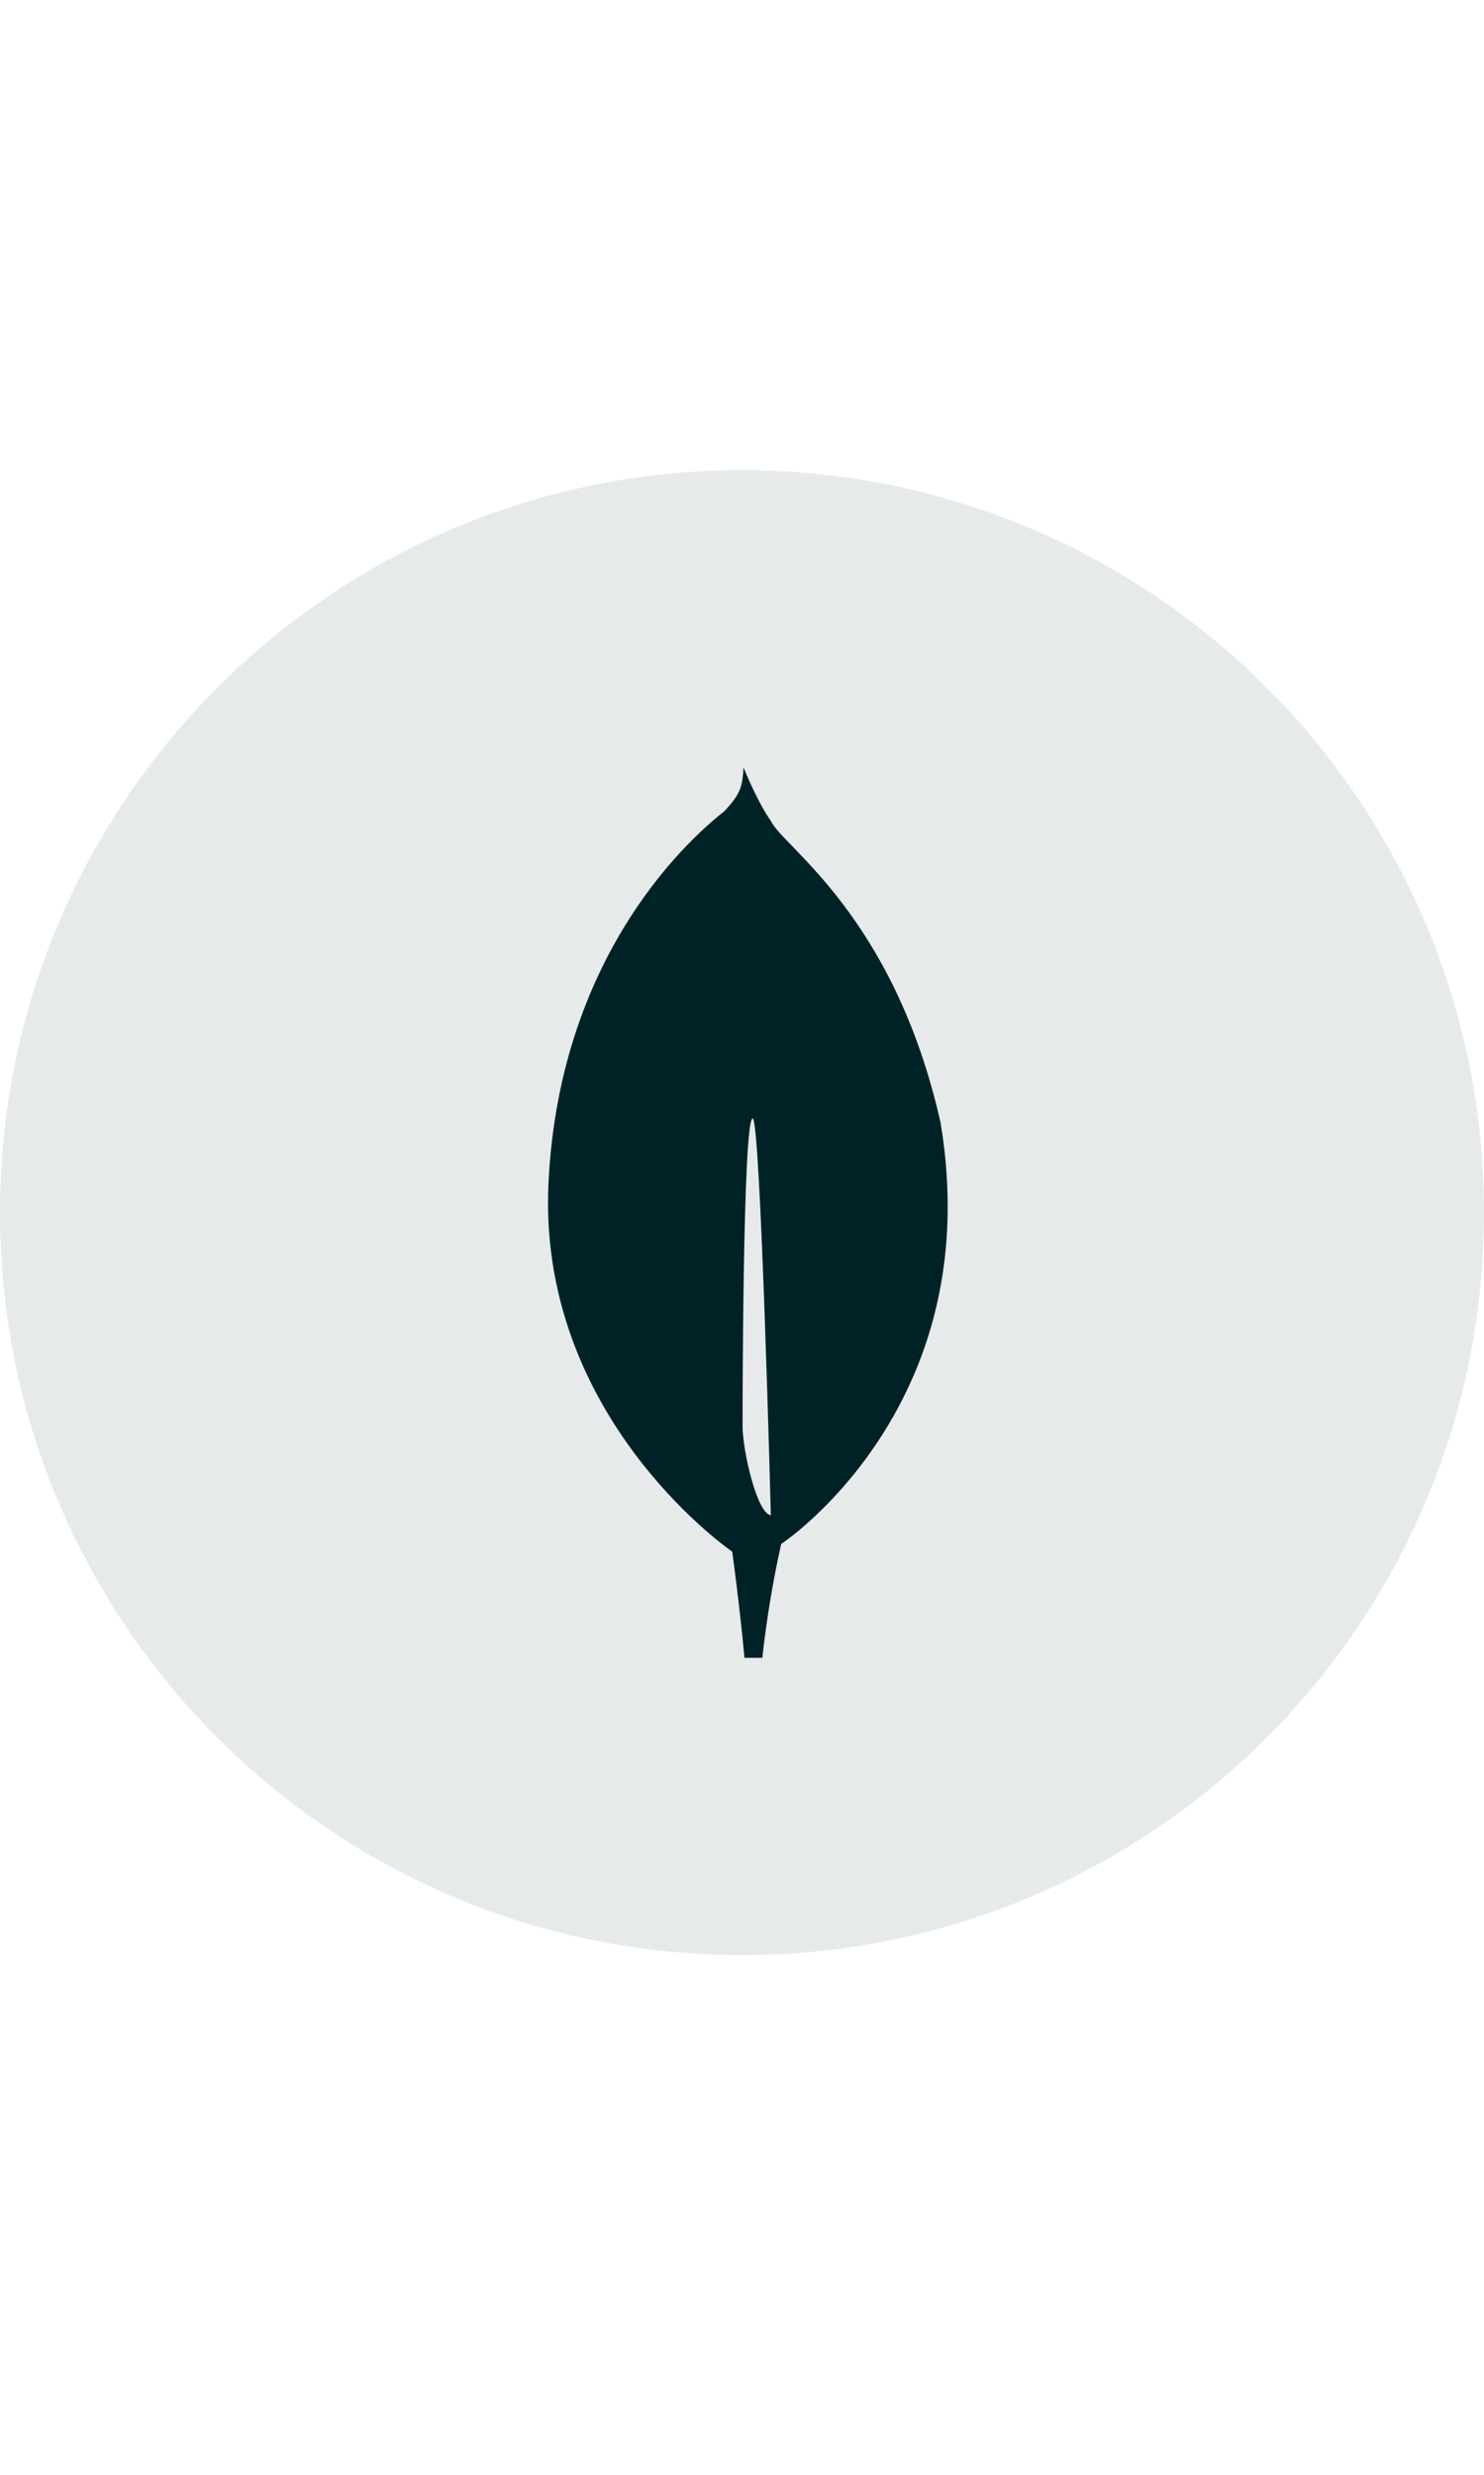
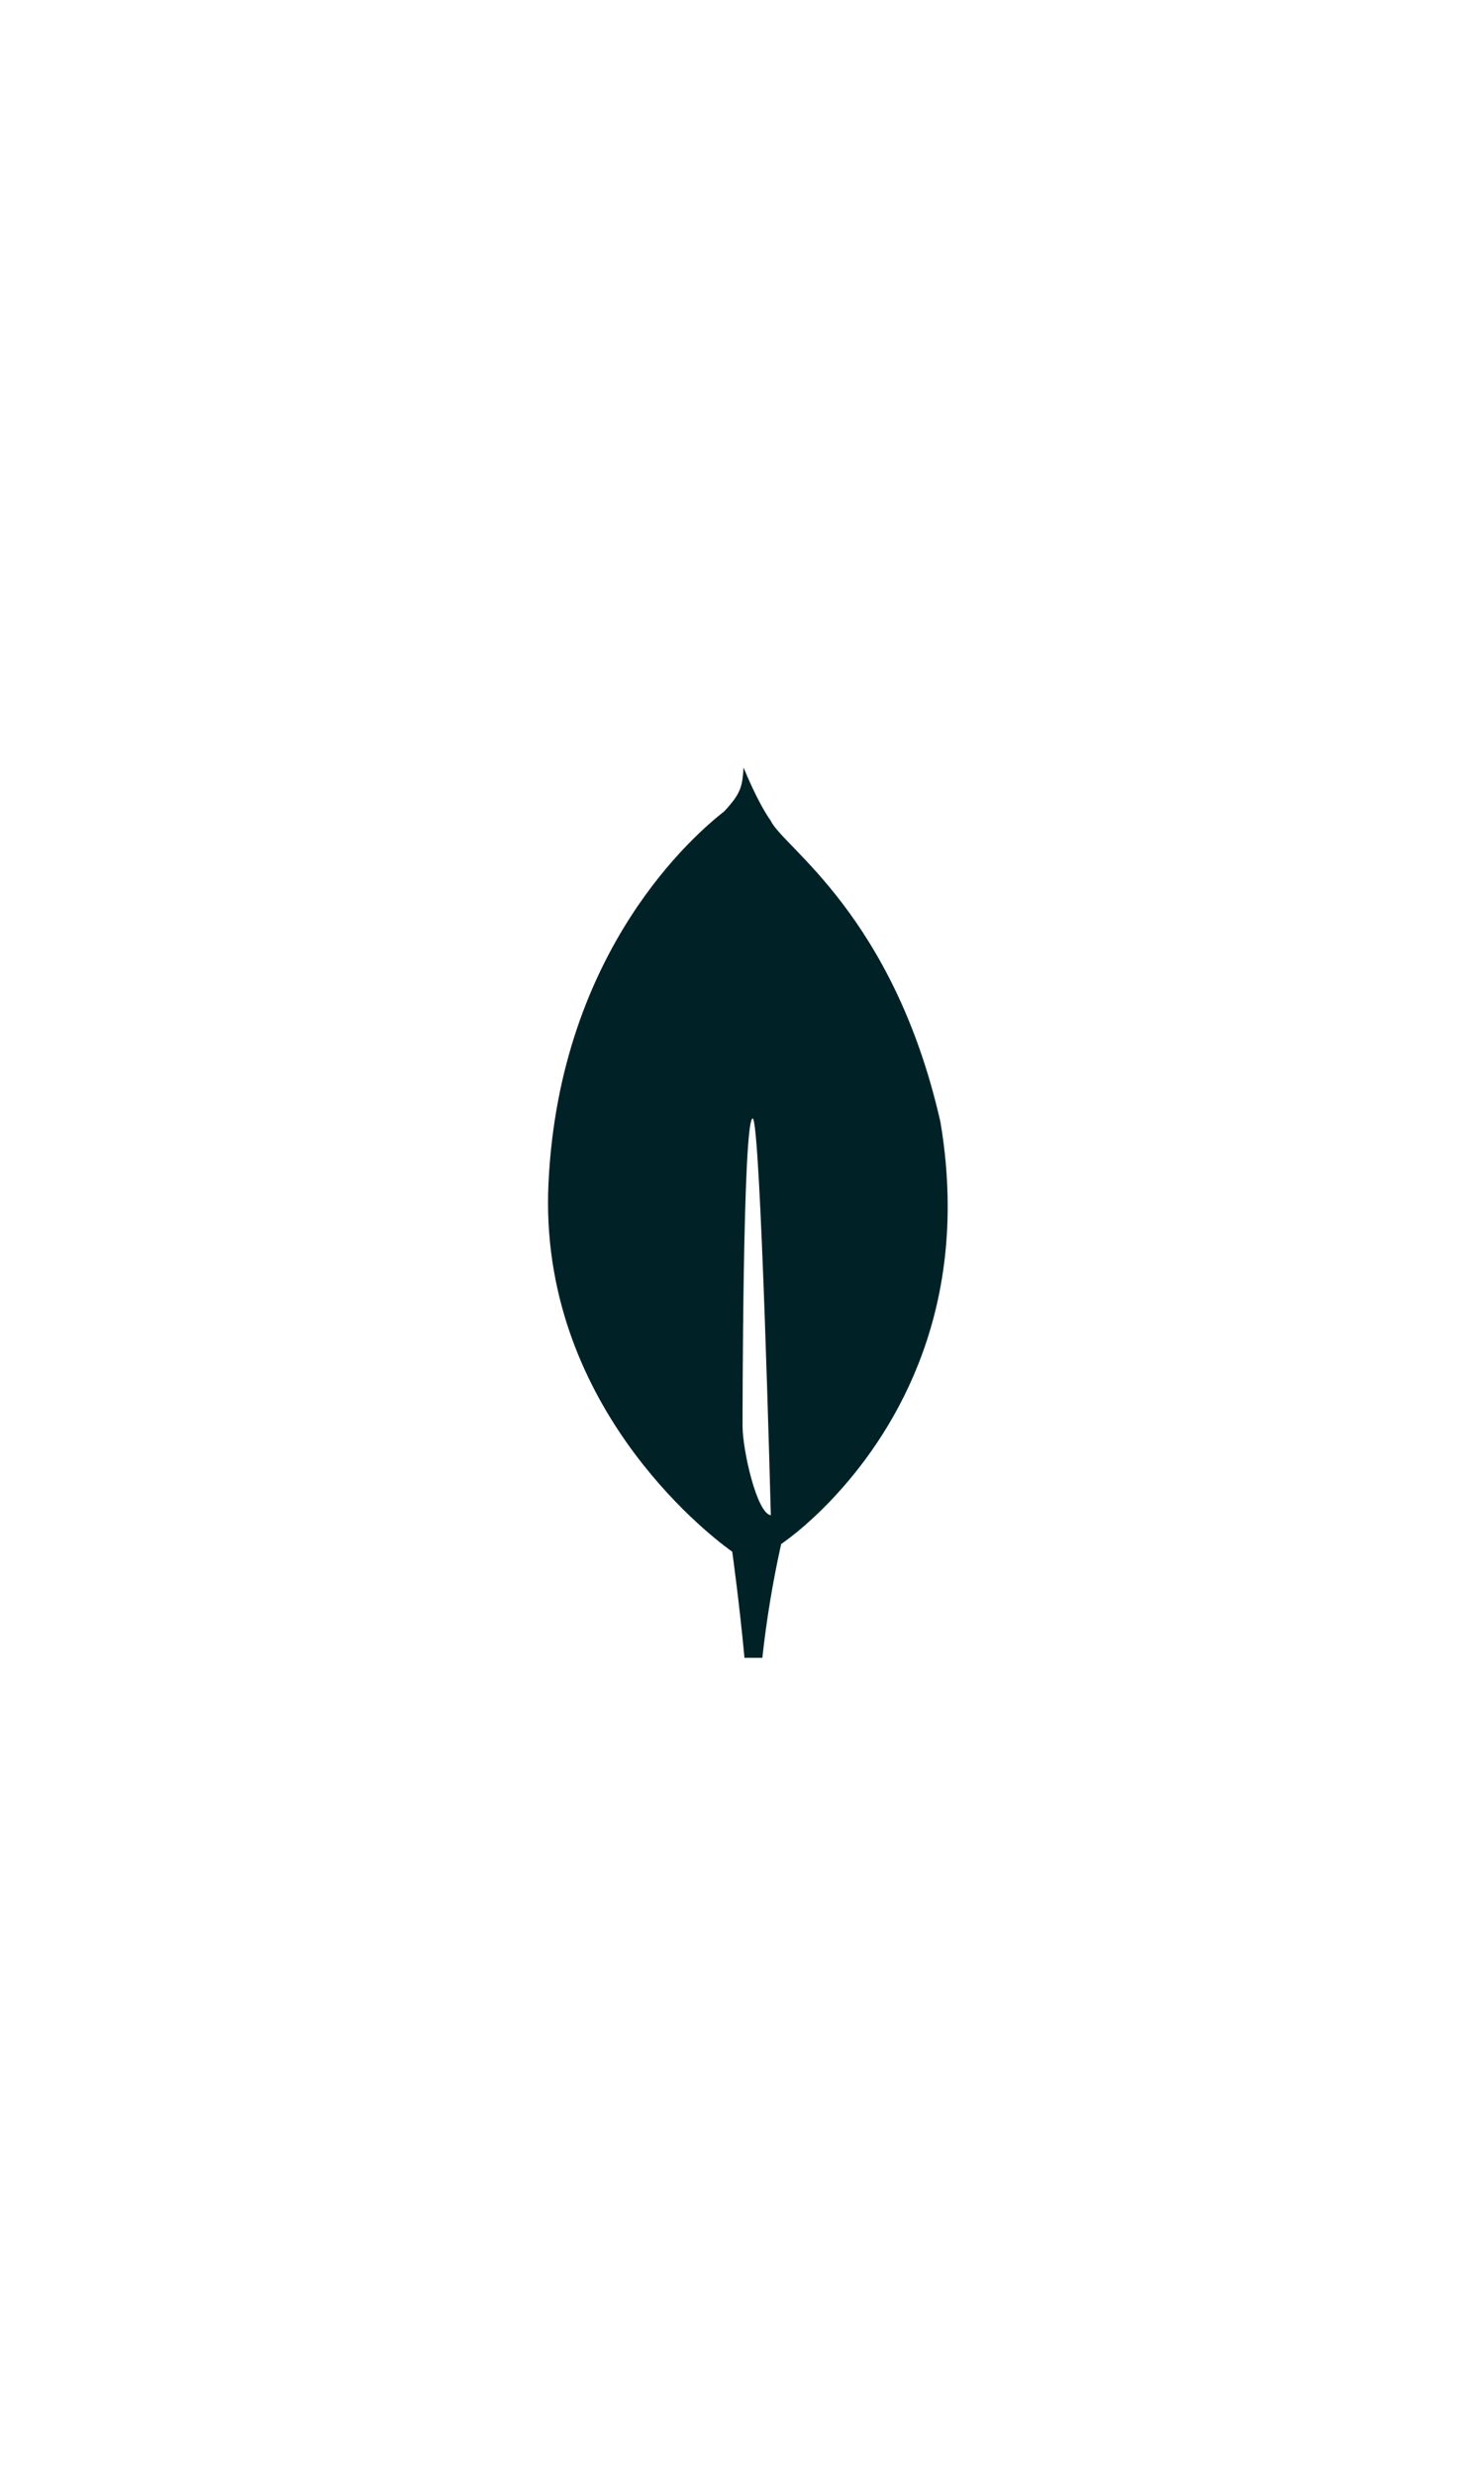
<svg xmlns="http://www.w3.org/2000/svg" width="30" height="50" viewBox="0 0 30 50" fill="none">
-   <path d="M15 39.5C23.284 39.5 30 32.784 30 24.5C30 16.216 23.284 9.5 15 9.5C6.716 9.5 0 16.216 0 24.5C0 32.784 6.716 39.5 15 39.5Z" fill="#E6EAEA" />
  <path d="M19.011 22.667C18.063 18.486 15.824 17.111 15.583 16.585C15.319 16.215 15.052 15.556 15.052 15.556C15.047 15.544 15.04 15.525 15.032 15.506C15.005 15.877 14.991 16.019 14.64 16.393C14.098 16.817 11.314 19.153 11.088 23.904C10.877 28.335 14.288 30.975 14.75 31.312L14.802 31.349V31.346C14.805 31.368 14.949 32.401 15.05 33.494H15.411C15.496 32.721 15.623 31.953 15.792 31.194L15.821 31.175C16.028 31.027 16.224 30.866 16.41 30.693L16.431 30.674C17.412 29.768 19.176 27.672 19.158 24.33C19.155 23.773 19.105 23.216 19.011 22.667ZM15.011 28.81C15.011 28.81 15.011 22.596 15.216 22.597C15.376 22.597 15.583 30.613 15.583 30.613C15.299 30.578 15.011 29.294 15.011 28.81Z" fill="#002227" />
</svg>